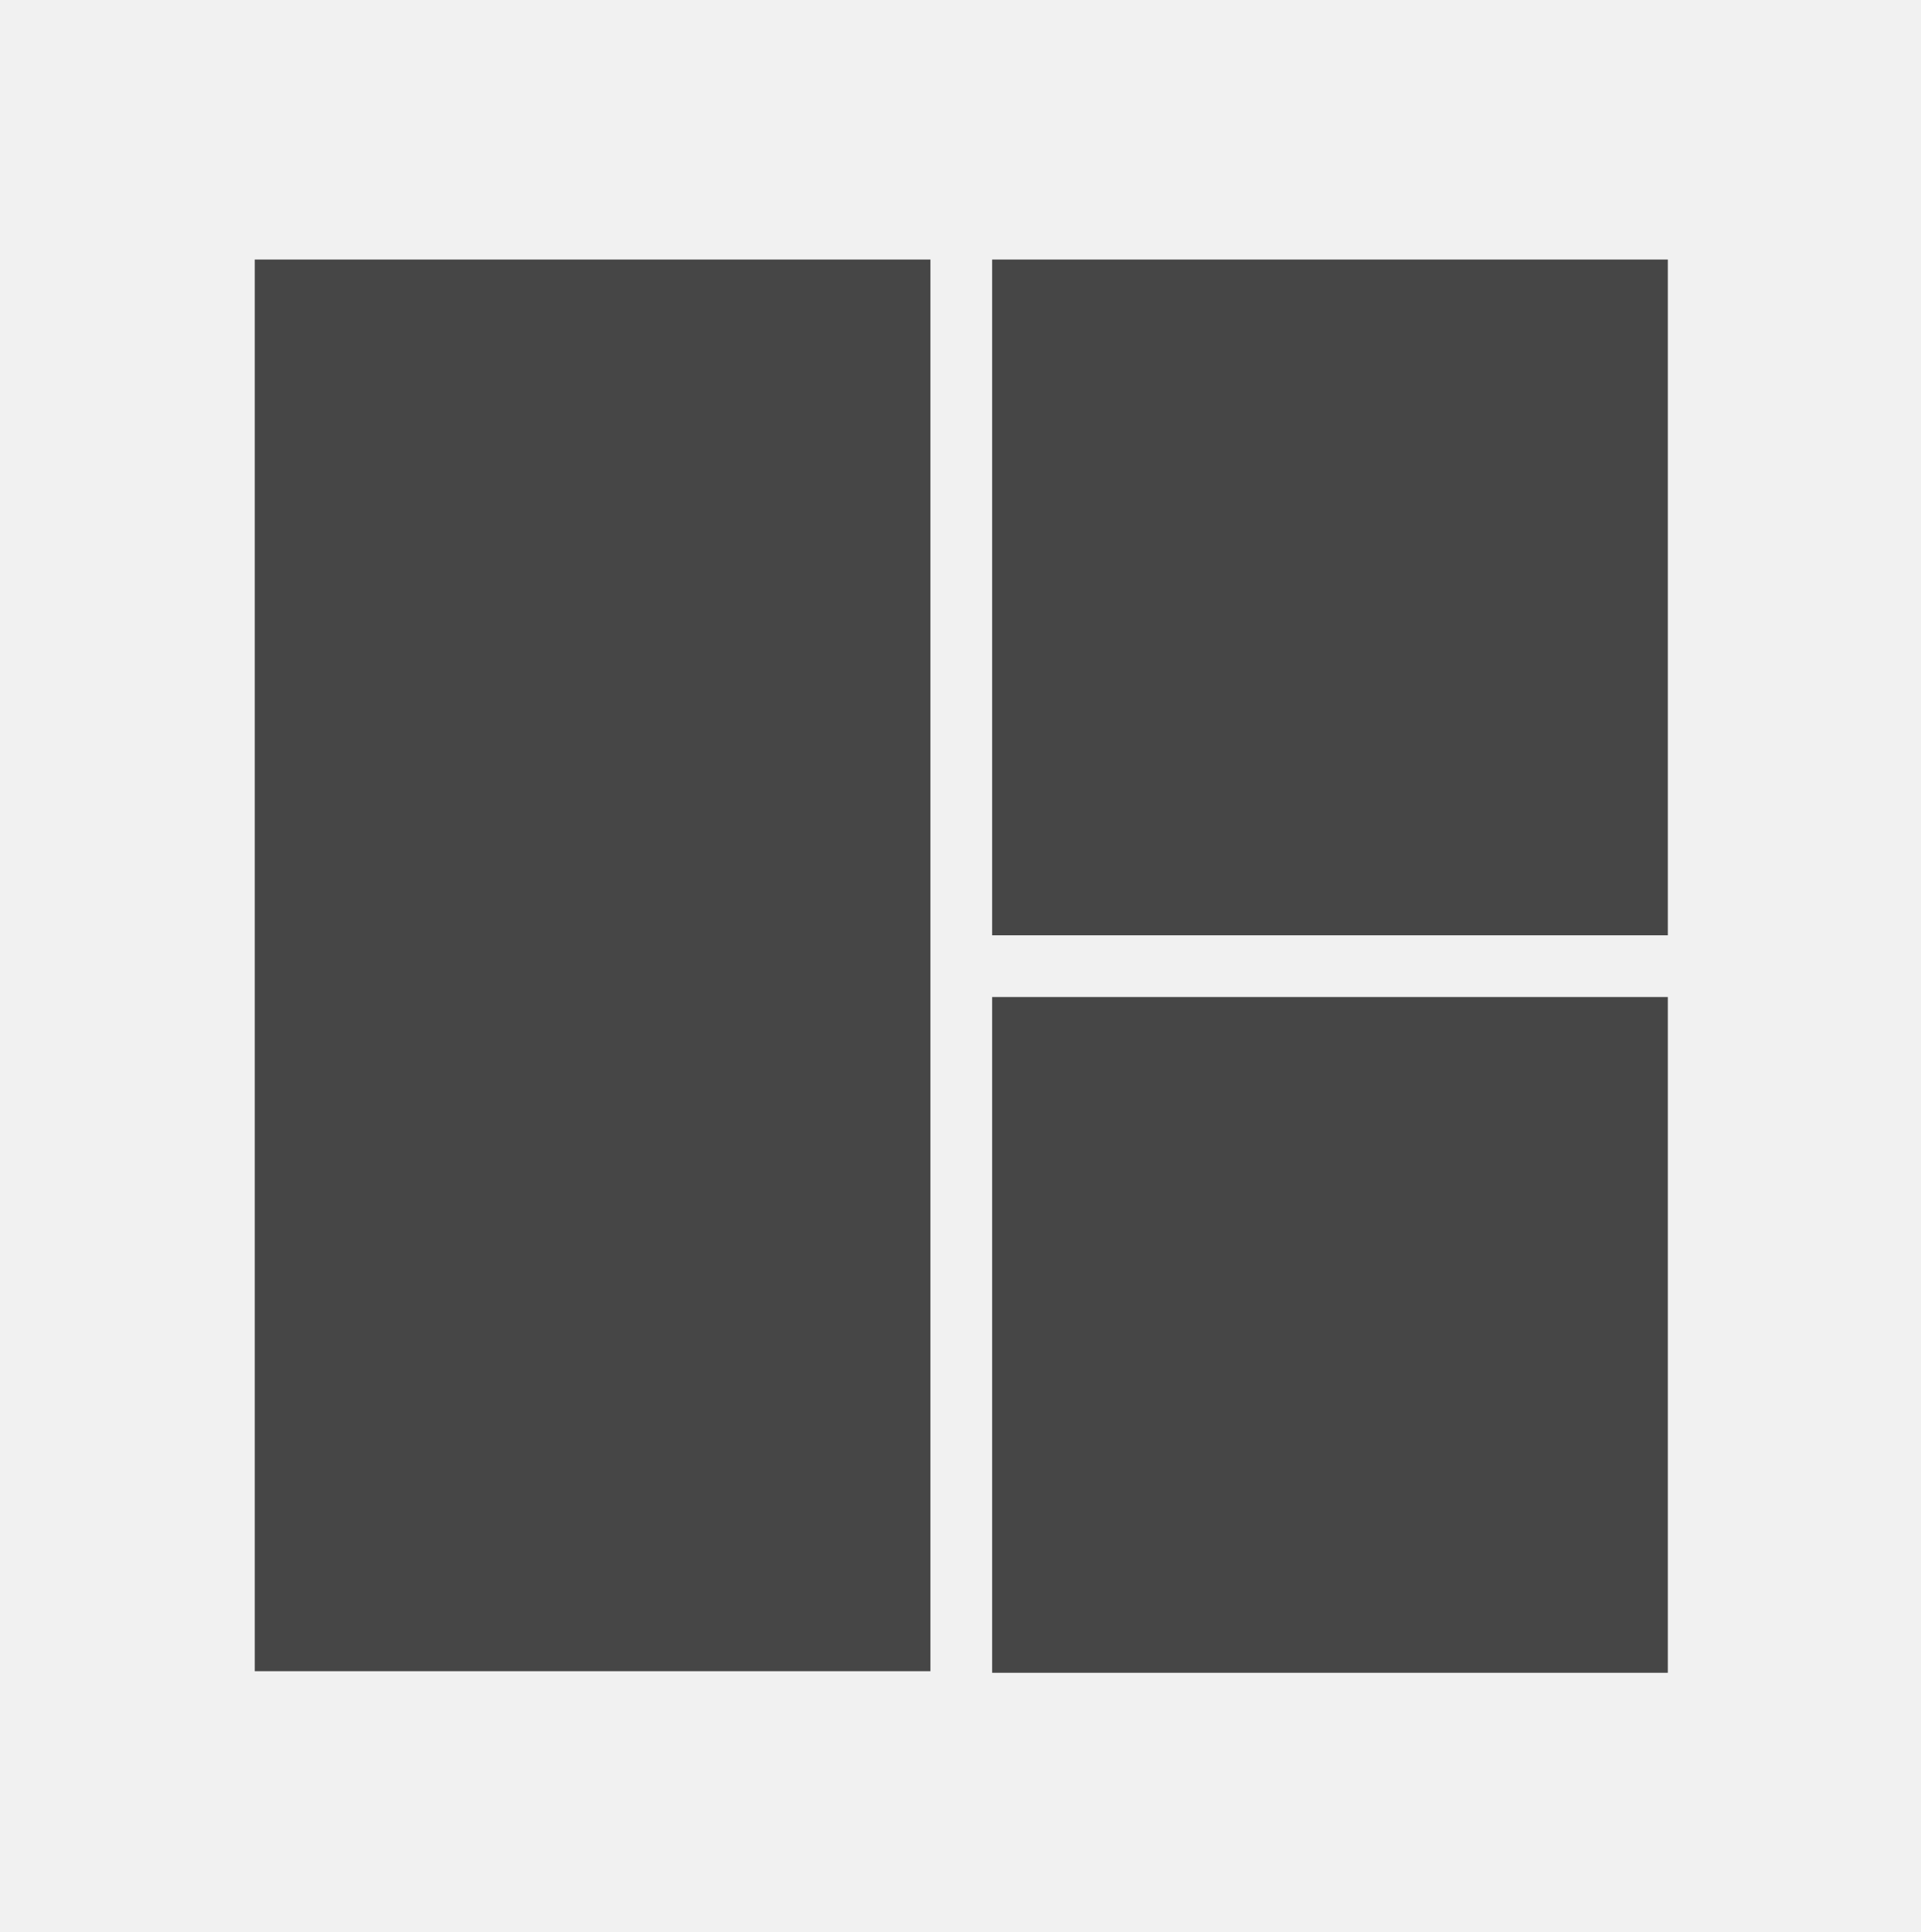
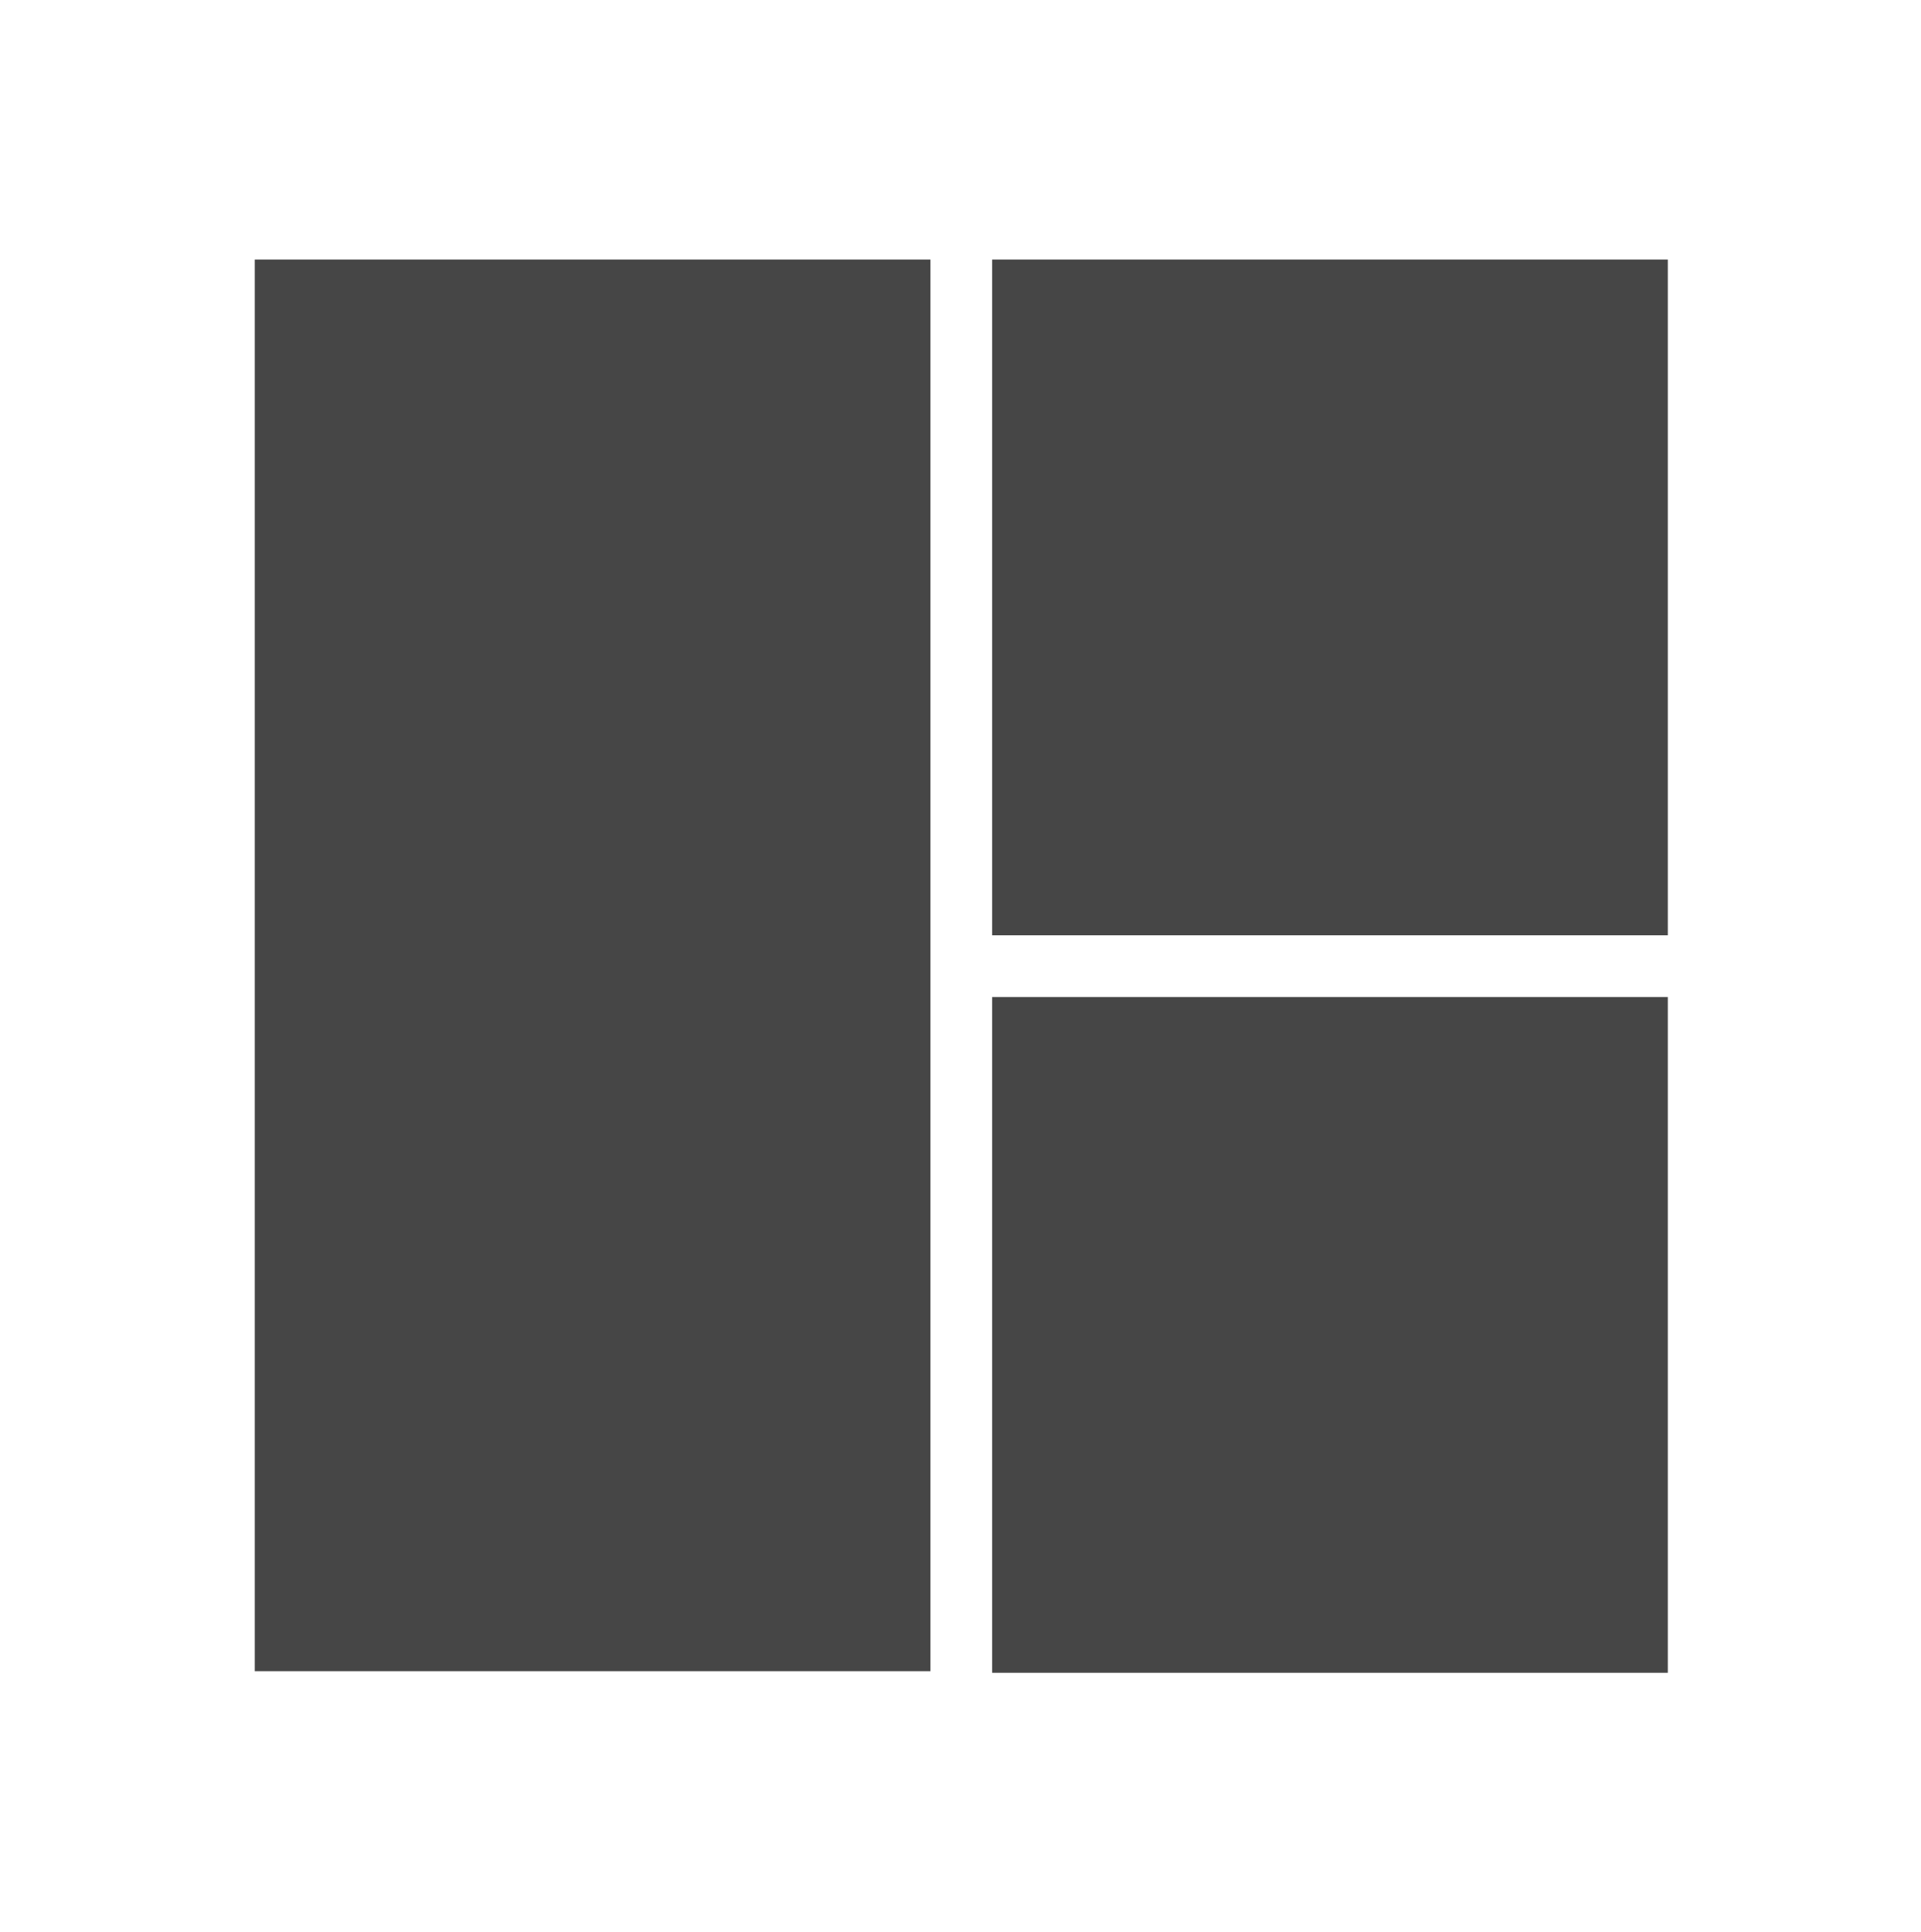
<svg xmlns="http://www.w3.org/2000/svg" version="1.1" id="Layer_1" x="0px" y="0px" viewBox="0 0 121.4 122.1" style="enable-background:new 0 0 121.4 122.1;" xml:space="preserve">
  <style type="text/css">
	.st0{fill:#F1F1F1;}
	.st1{fill:#464646;}
</style>
  <g>
-     <rect class="st0" width="121.4" height="122.1" />
    <g>
      <rect x="16.1" y="16.4" class="st1" width="42.7" height="89.2" />
      <rect x="62.7" y="16.4" class="st1" width="42.7" height="42.7" />
      <rect x="62.7" y="63" class="st1" width="42.7" height="42.7" />
    </g>
  </g>
</svg>